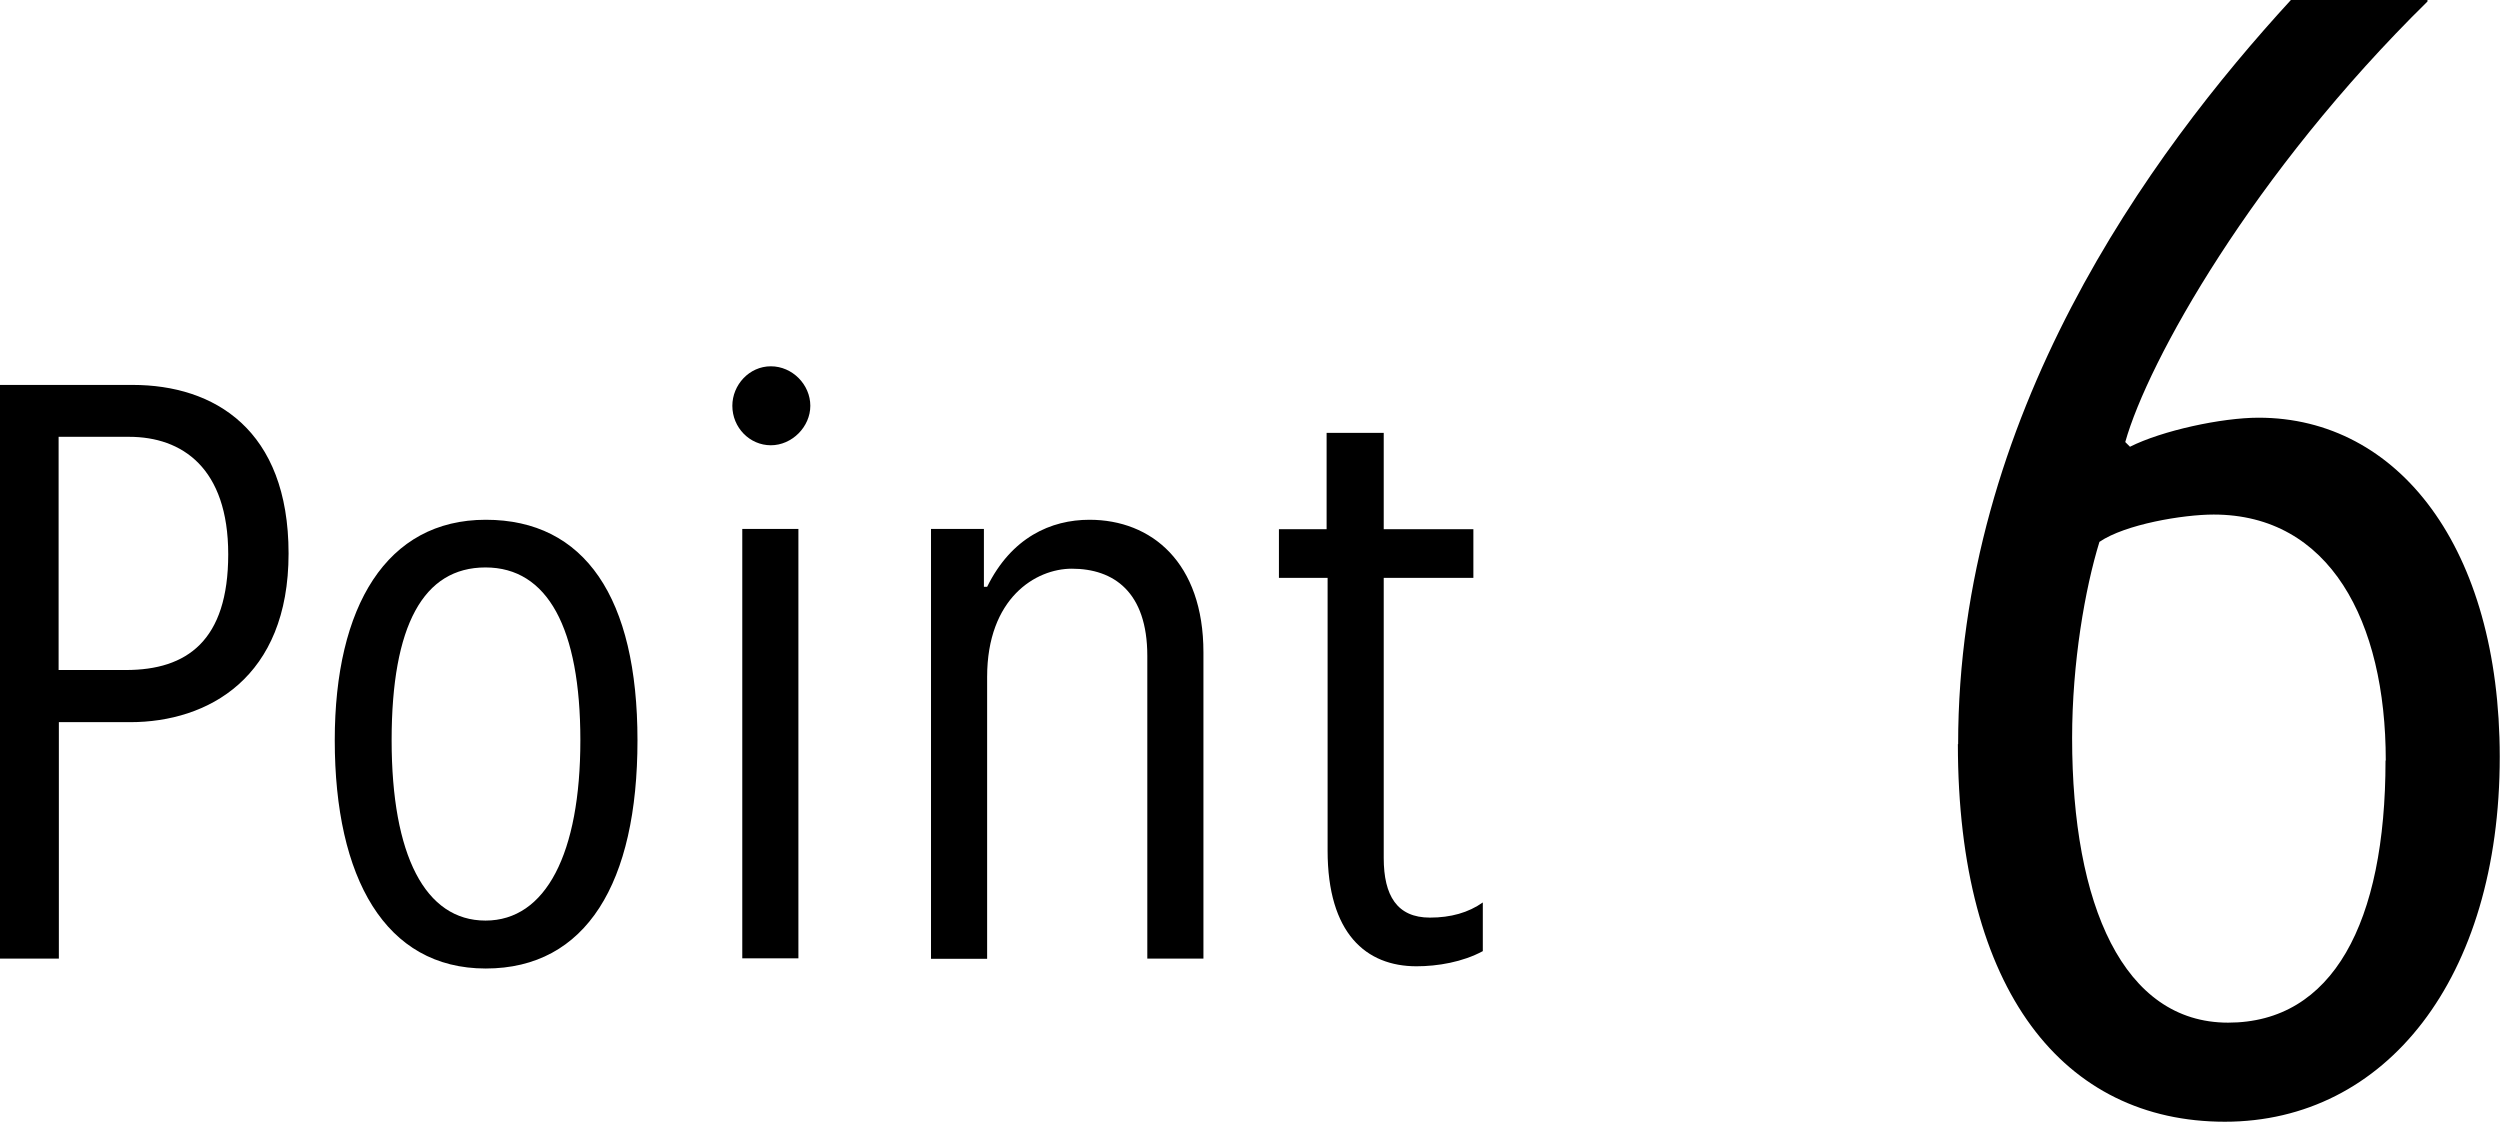
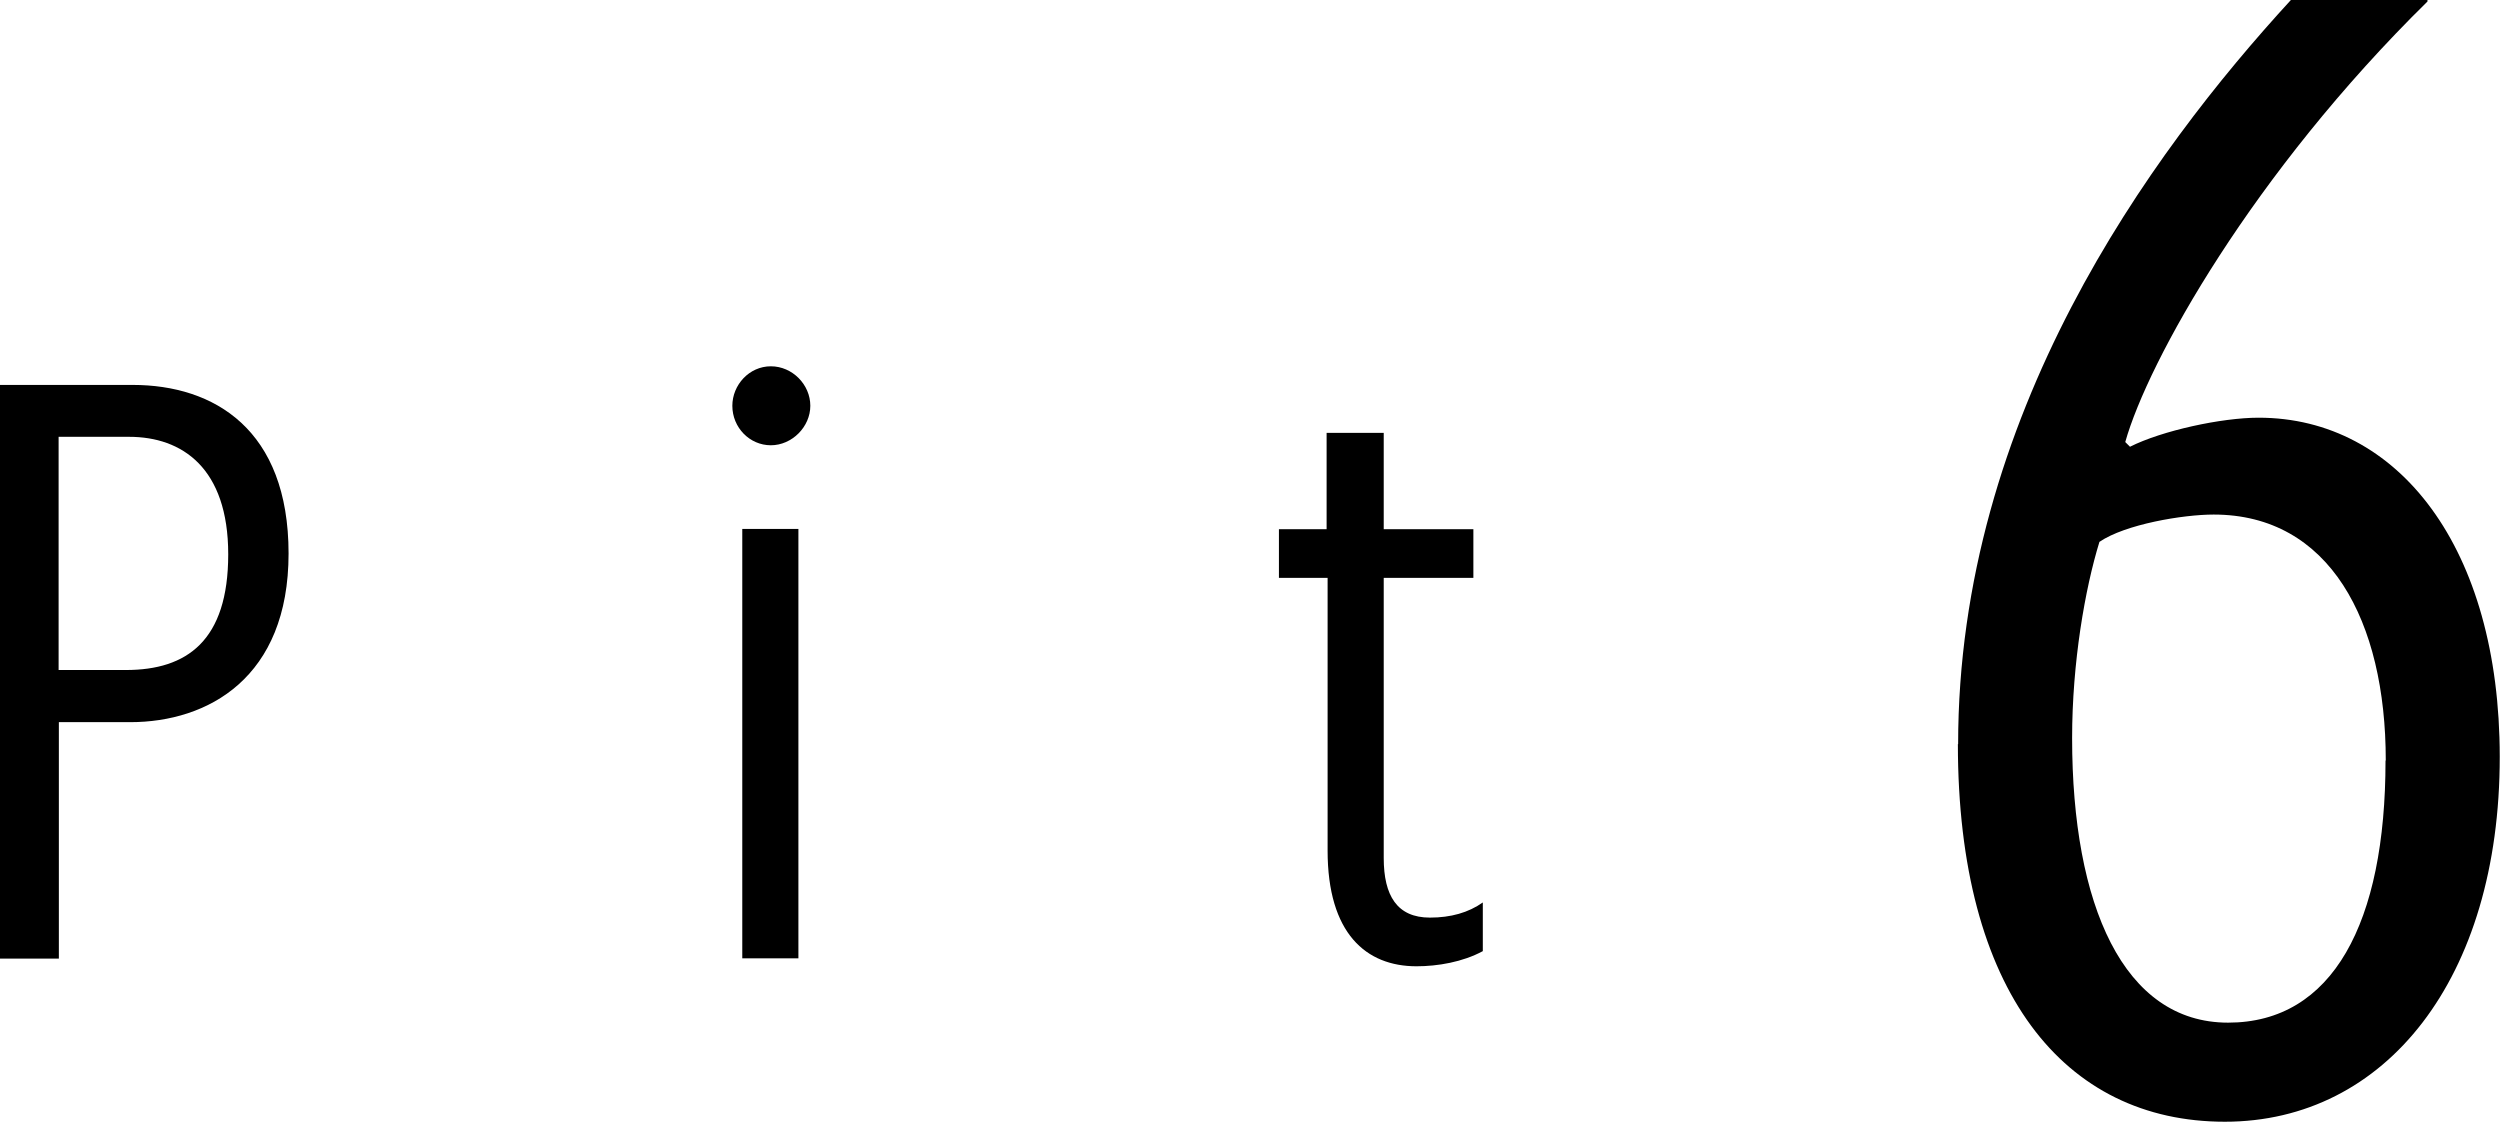
<svg xmlns="http://www.w3.org/2000/svg" id="_レイヤー_2" data-name="レイヤー 2" viewBox="0 0 100.67 45.18">
  <g id="_テキスト" data-name="テキスト">
    <g>
      <path d="M0,15.5h5.34c3.28,0,6.28,1.79,6.28,6.79s-3.24,6.79-6.38,6.79h-2.87v9.52H0V15.5ZM5.07,26.98c2.46,0,4.12-1.18,4.12-4.66s-1.86-4.73-3.99-4.73h-2.84v9.39h2.7Z" />
-       <path d="M13.48,29.81c0-5.4,2.09-8.88,6.08-8.88s6.11,3.14,6.11,8.88-2.06,9.19-6.11,9.19-6.08-3.65-6.08-9.19ZM23.37,29.81c0-4.52-1.32-6.96-3.82-6.96s-3.78,2.33-3.78,6.96,1.35,7.26,3.78,7.26,3.82-2.7,3.82-7.26Z" />
      <path d="M29.49,16.34c0-.84.68-1.59,1.55-1.59s1.59.74,1.59,1.59-.74,1.59-1.59,1.59-1.55-.71-1.55-1.59ZM29.89,21.3h2.26v17.29h-2.26v-17.29Z" />
-       <path d="M37.49,21.3h2.13v2.33h.13c.98-1.99,2.57-2.7,4.12-2.7,2.5,0,4.59,1.72,4.59,5.34v12.33h-2.26v-12.19c0-2.57-1.35-3.51-3.04-3.51-1.45,0-3.41,1.18-3.41,4.36v11.35h-2.26v-17.29Z" />
      <path d="M53.46,34.24v-10.97h-1.96v-1.96h1.92v-3.88h2.3v3.88h3.61v1.96h-3.61v11.28c0,1.52.54,2.4,1.86,2.4.84,0,1.55-.2,2.13-.61v1.96c-.81.44-1.82.61-2.67.61-2.03,0-3.58-1.32-3.58-4.66Z" />
    </g>
    <path d="M78.85,29.97c0-13.21,7.7-23.76,13.4-29.97h5.5v.06c-7.05,6.93-11.26,14.5-12.17,17.74l.19.19c1.29-.65,3.69-1.17,5.18-1.17,5.63,0,9.71,5.24,9.71,13.66,0,8.93-4.6,14.69-11.07,14.69s-10.75-5.24-10.75-15.21ZM96.07,30.62c0-5.63-2.27-9.9-6.93-9.9-1.23,0-3.56.39-4.6,1.1-.58,1.88-1.1,4.86-1.1,7.9,0,6.73,2.07,11.46,6.28,11.46s6.34-4.01,6.34-10.55Z" />
  </g>
</svg>